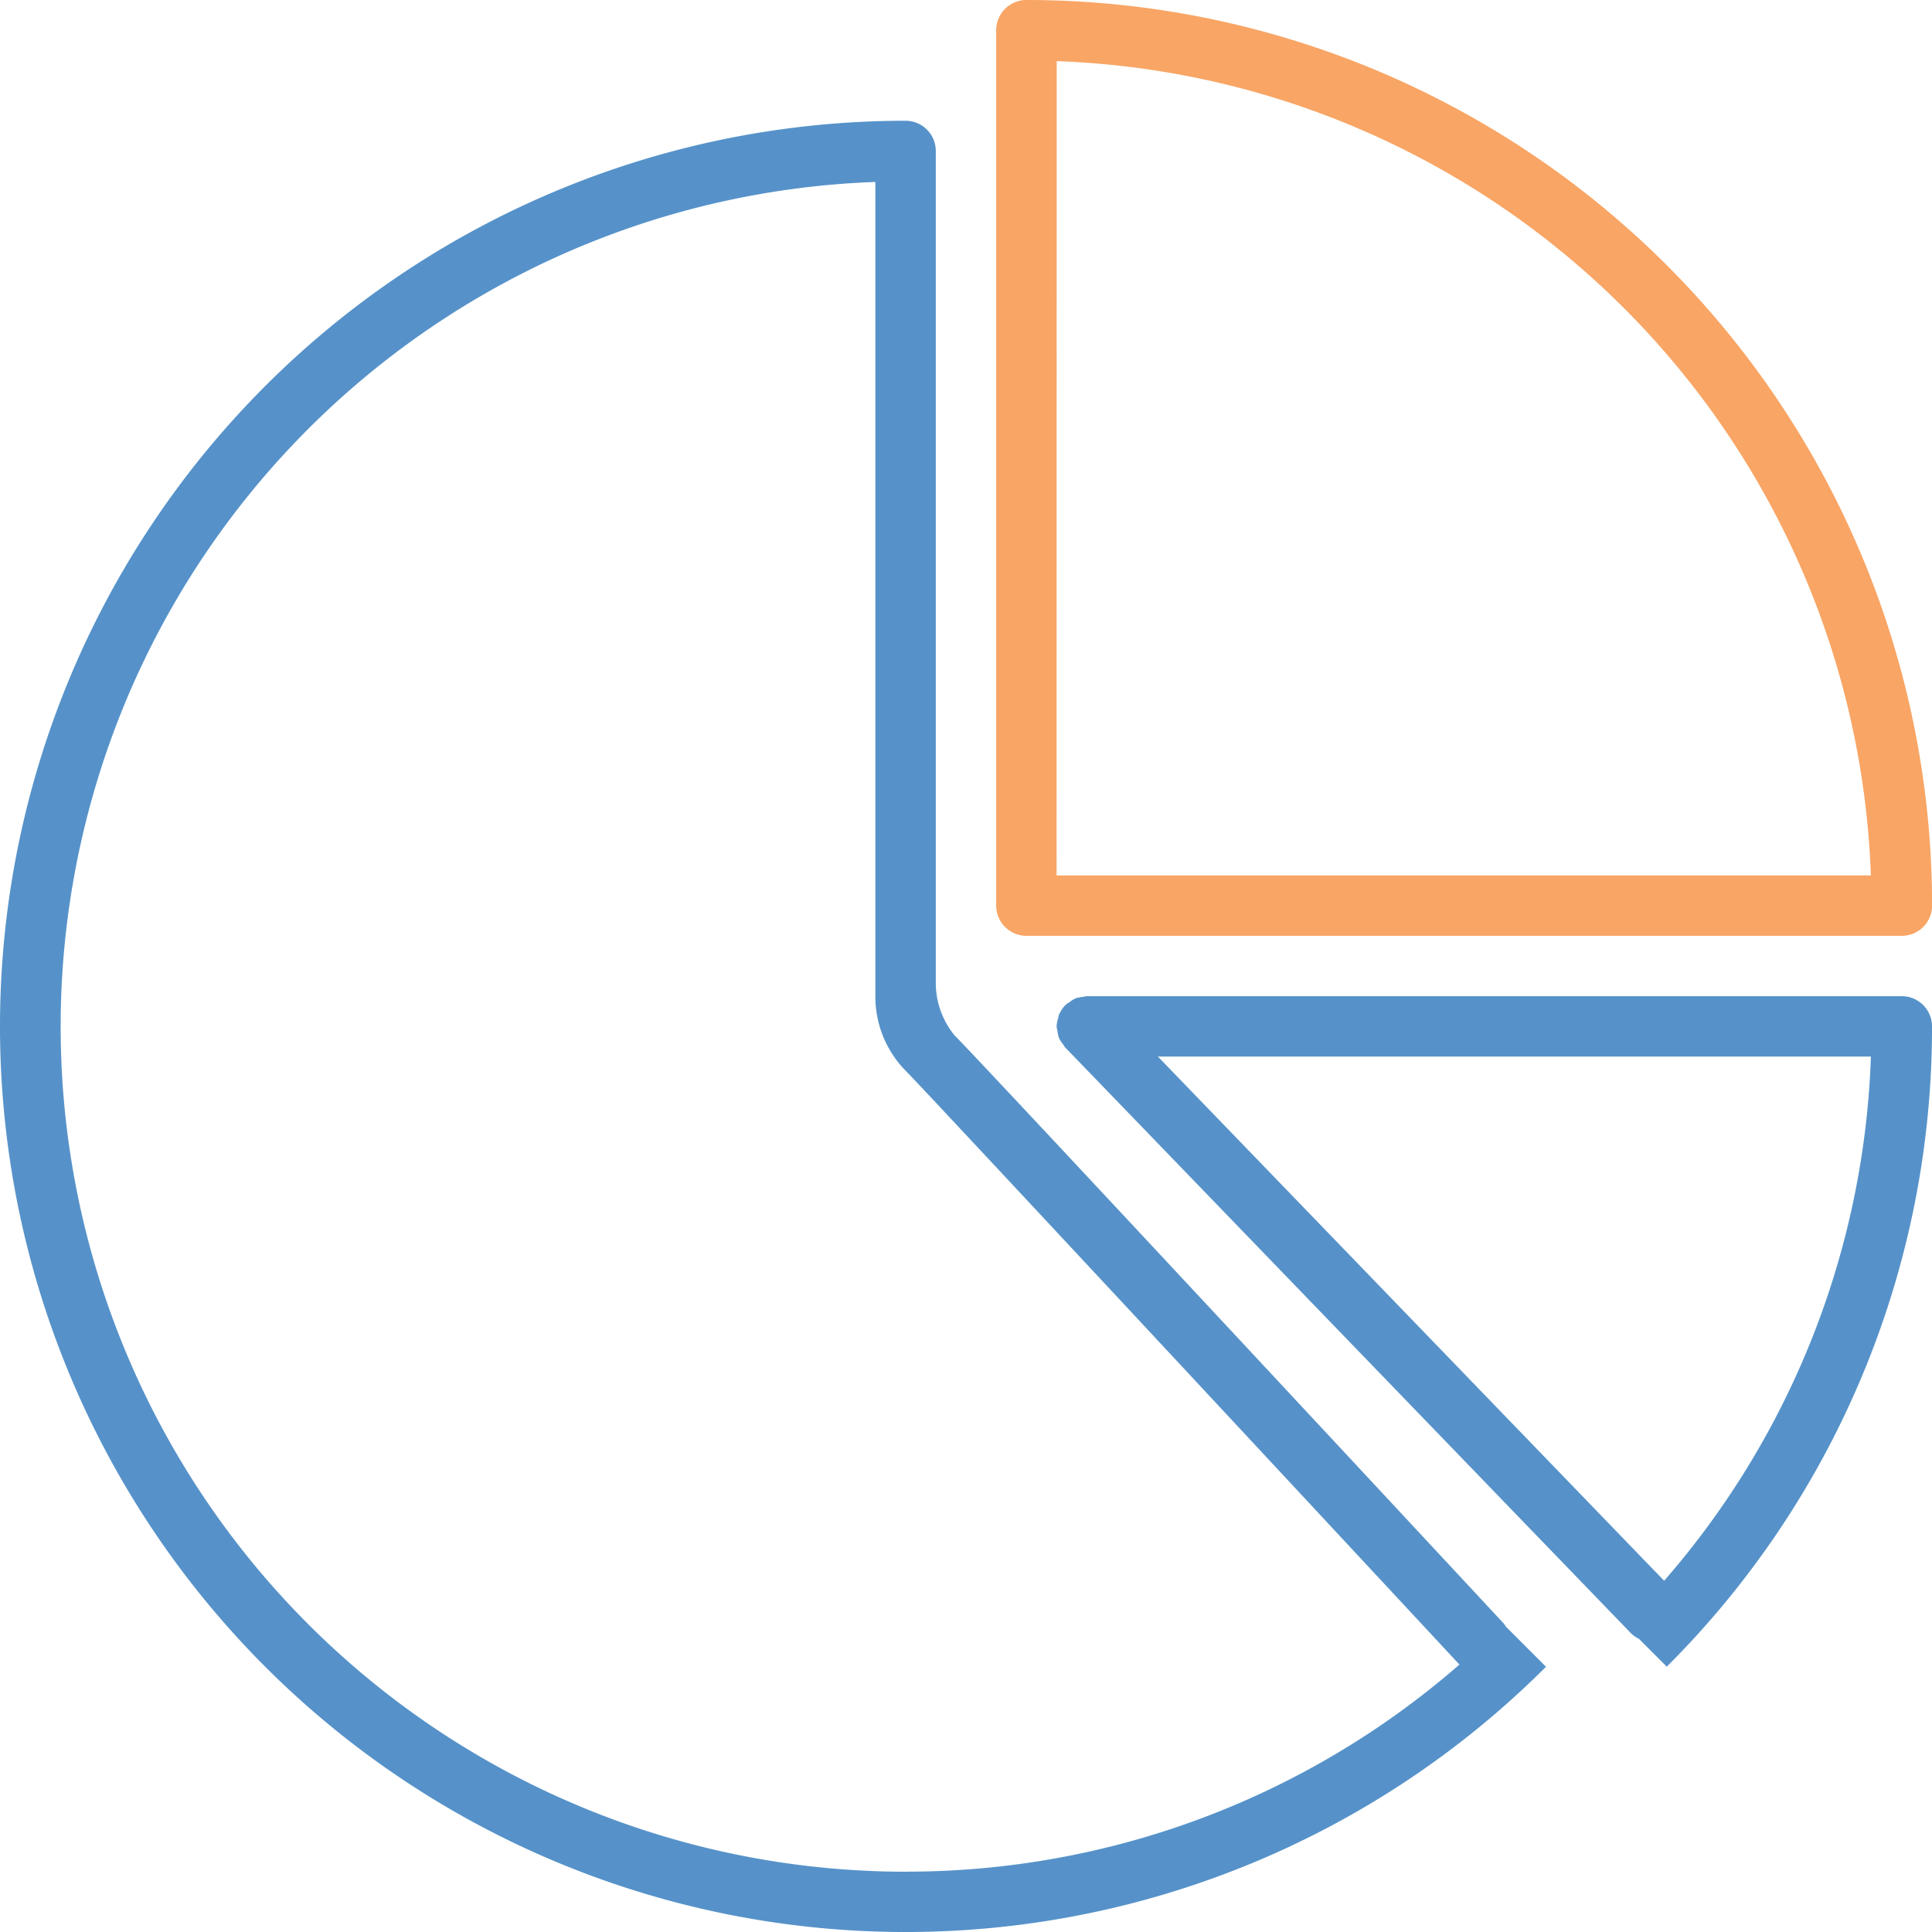
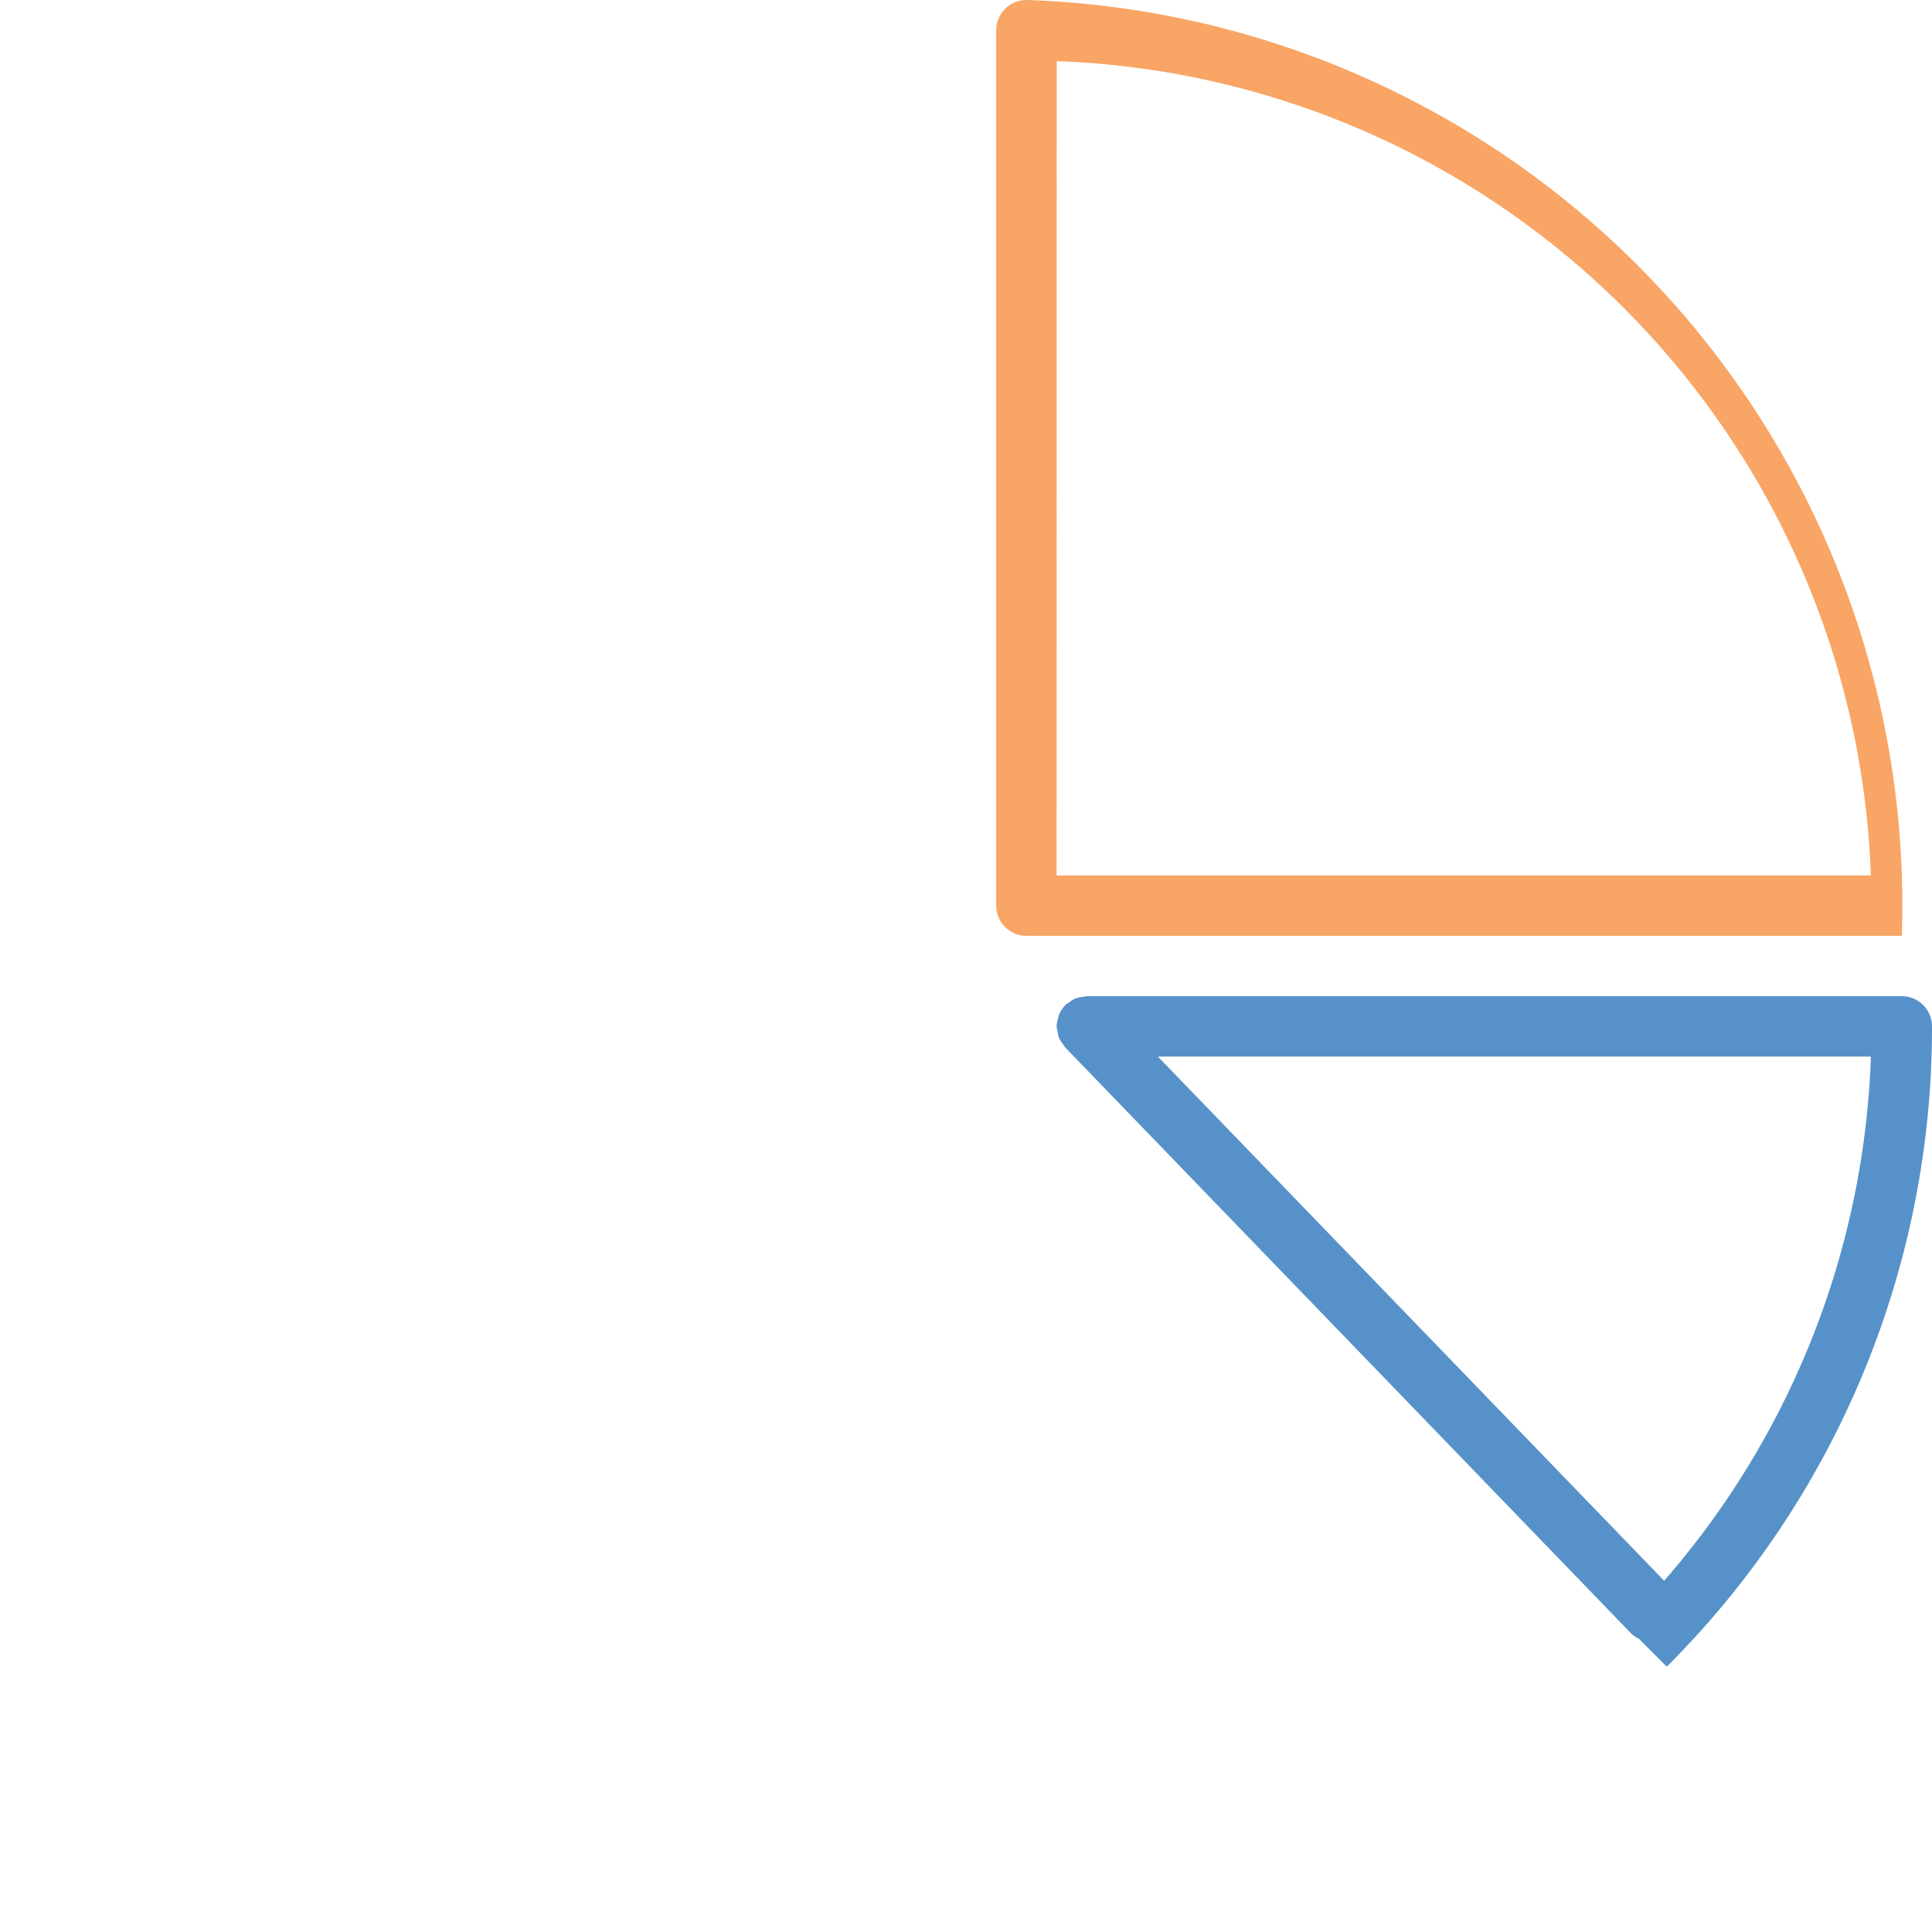
<svg xmlns="http://www.w3.org/2000/svg" width="102.152" height="102.152" viewBox="0 0 102.152 102.152">
  <g opacity="0.8">
-     <path d="M34.6,49.48H80.884a1.6,1.6,0,0,0,1.6-1.6A47.885,47.885,0,0,0,34.6,0,1.6,1.6,0,0,0,33,1.6V47.884A1.6,1.6,0,0,0,34.6,49.48Zm1.6-46.248A44.678,44.678,0,0,1,79.248,46.288H36.192Z" transform="translate(19.672)" fill="#f68e3e" />
+     <path d="M34.6,49.48H80.884A47.885,47.885,0,0,0,34.6,0,1.6,1.6,0,0,0,33,1.6V47.884A1.6,1.6,0,0,0,34.6,49.48Zm1.6-46.248A44.678,44.678,0,0,1,79.248,46.288H36.192Z" transform="translate(19.672)" fill="#f68e3e" />
    <path d="M79.692,33H36.6a1.693,1.693,0,0,0-.2.038,1.676,1.676,0,0,0-.4.08,1.516,1.516,0,0,0-.334.212,1.9,1.9,0,0,0-.179.115s0,.01-.008.013a1.579,1.579,0,0,0-.324.471c-.006.014-.022.026-.029.04a1.579,1.579,0,0,0-.042.2,1.645,1.645,0,0,0-.083.409l0,.019a1.423,1.423,0,0,0,.049.243,1.636,1.636,0,0,0,.07.35,1.537,1.537,0,0,0,.238.372,1.126,1.126,0,0,0,.091.142l.016.016a.012.012,0,0,0,.006.006L65.386,66.7a1.585,1.585,0,0,0,.405.279l1.472,1.472A47.727,47.727,0,0,0,81.288,34.6h0A1.6,1.6,0,0,0,79.692,33ZM67.124,63.909,40.357,36.192h37.7A44.482,44.482,0,0,1,67.124,63.909Z" transform="translate(20.865 19.672)" fill="#2c77bc" />
-     <path d="M79.53,83.479s-27.5-29.565-29.069-31.131a4.4,4.4,0,0,1-.982-2.691V5.6a1.6,1.6,0,0,0-1.6-1.6A47.884,47.884,0,1,0,81.743,85.743l-2.131-2.131A1.285,1.285,0,0,0,79.53,83.479Zm-31.646,13.1a44.686,44.686,0,0,1-1.6-89.343V50.288a5.588,5.588,0,0,0,1.622,3.962c1.074,1.073,29.26,31.377,29.26,31.377A44.5,44.5,0,0,1,47.884,96.576Z" transform="translate(0 2.385)" fill="#2c77bc" />
  </g>
</svg>